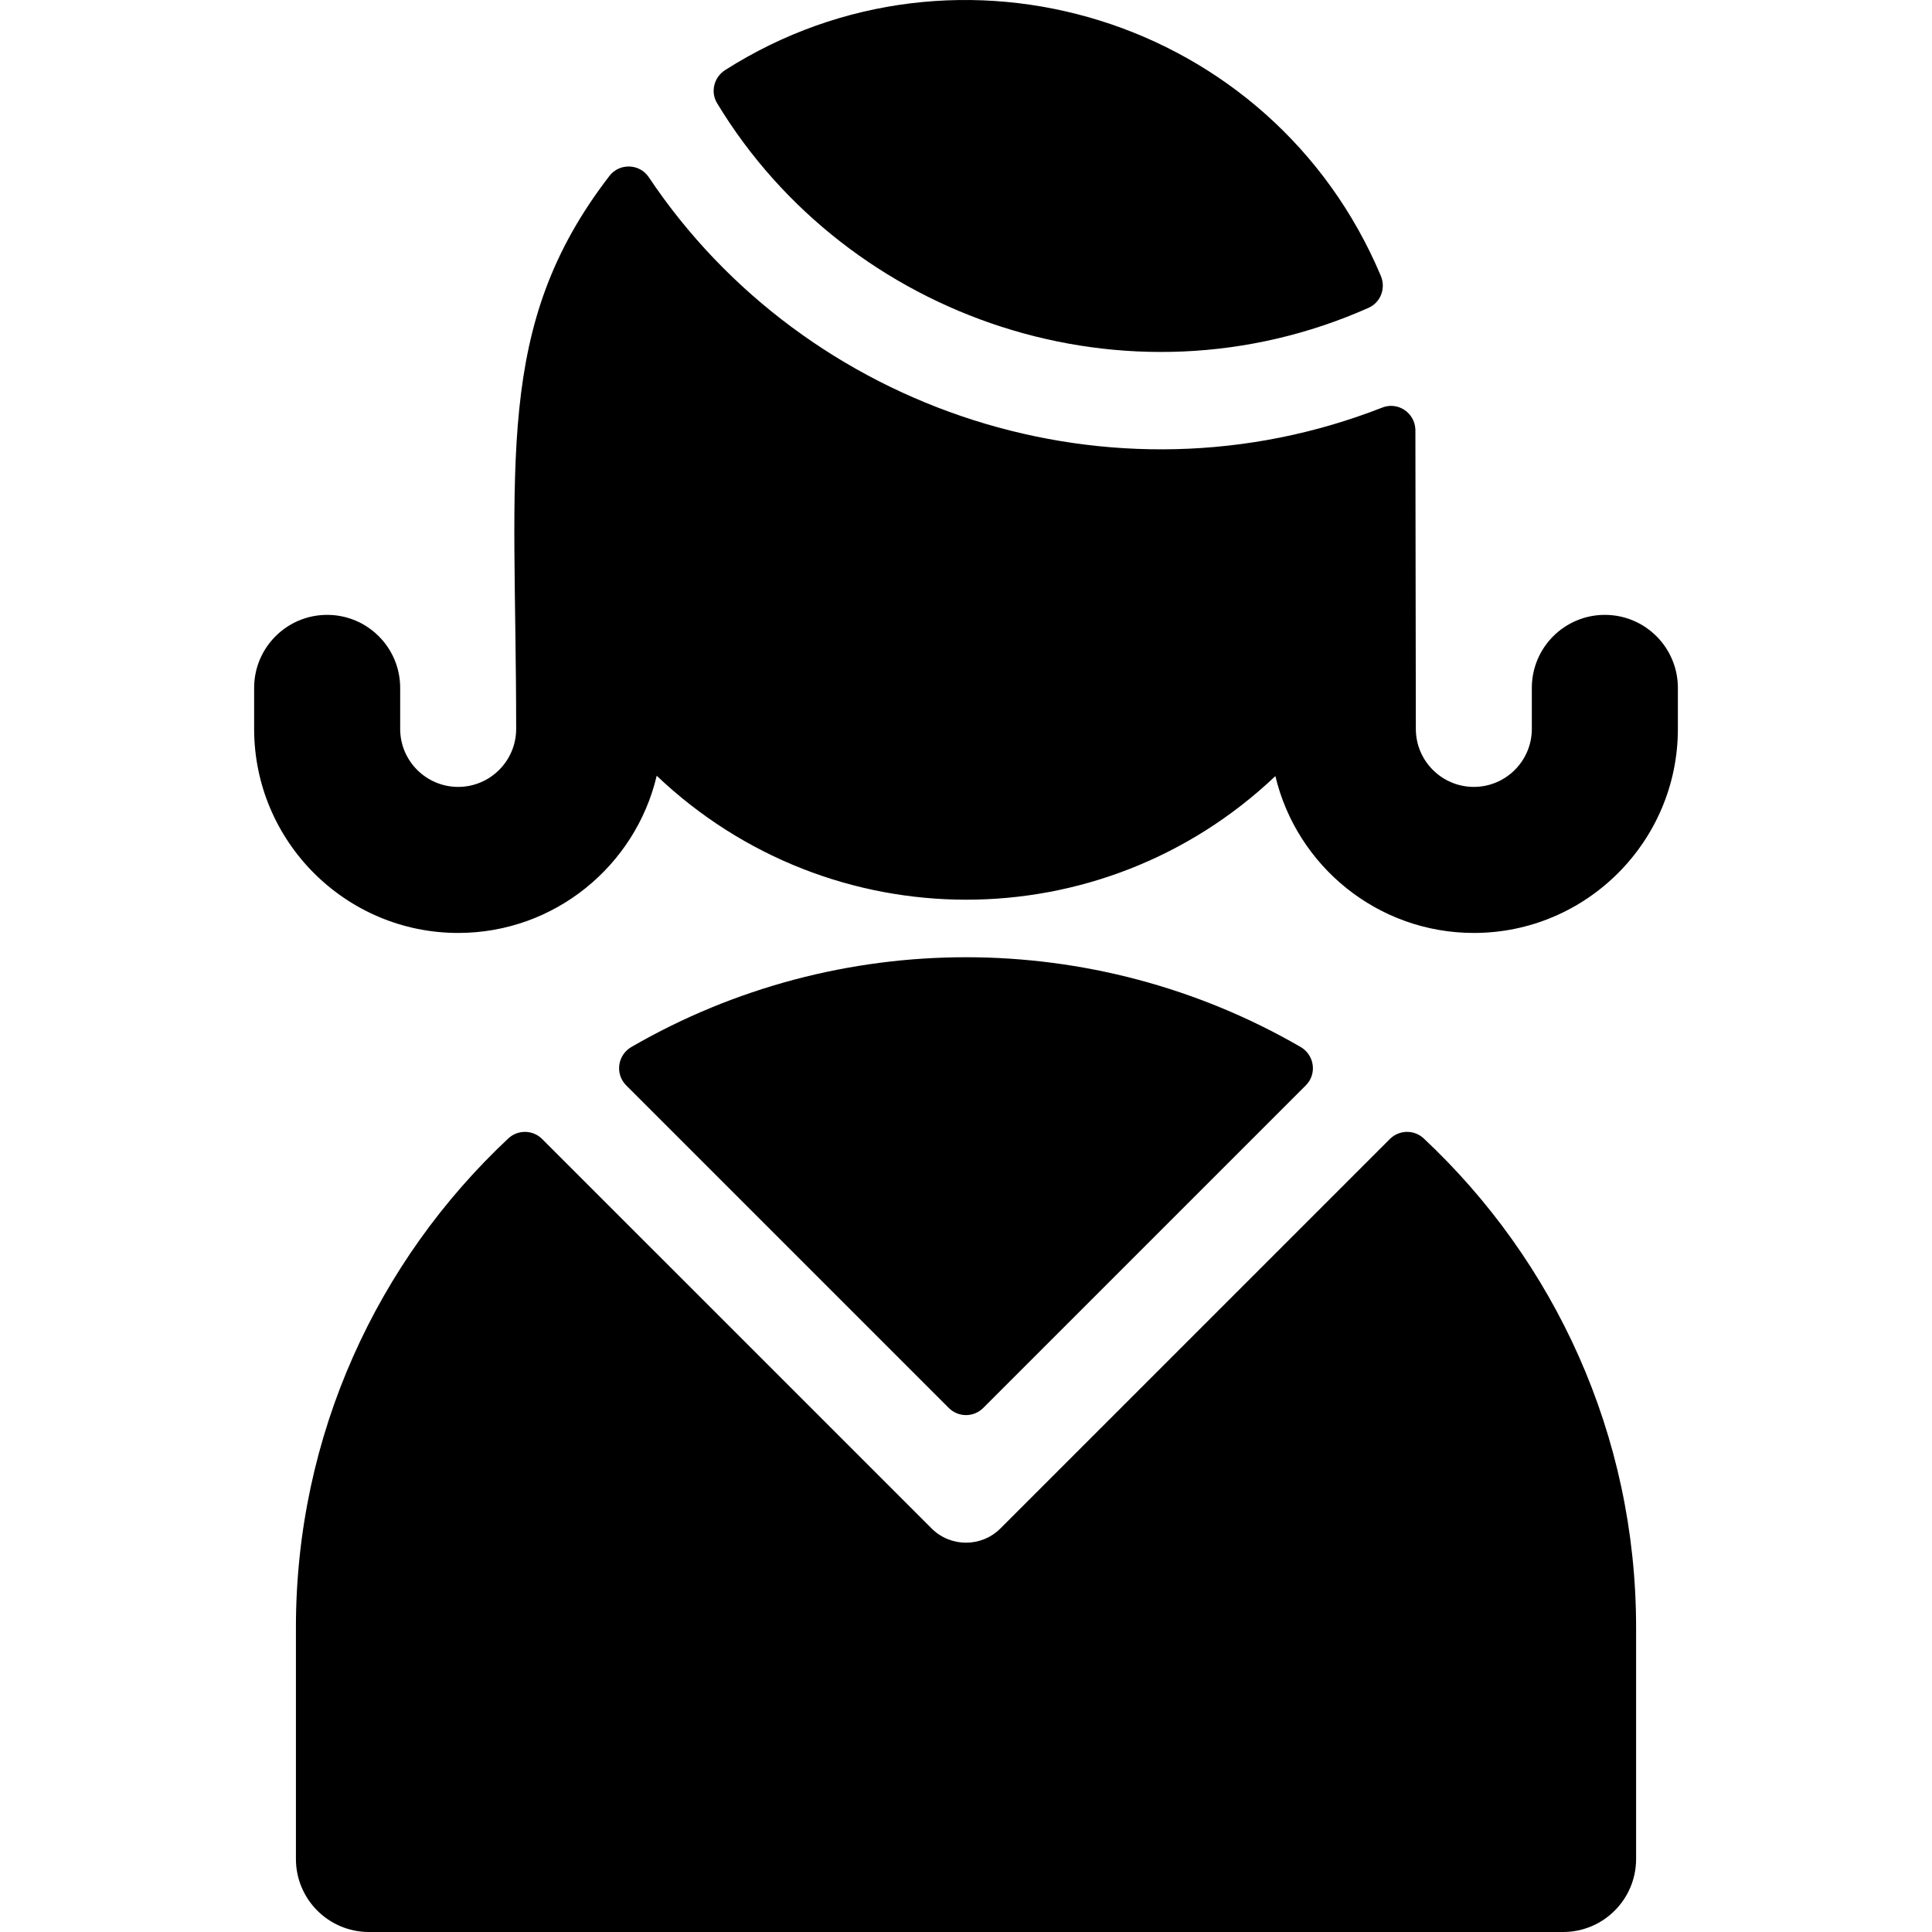
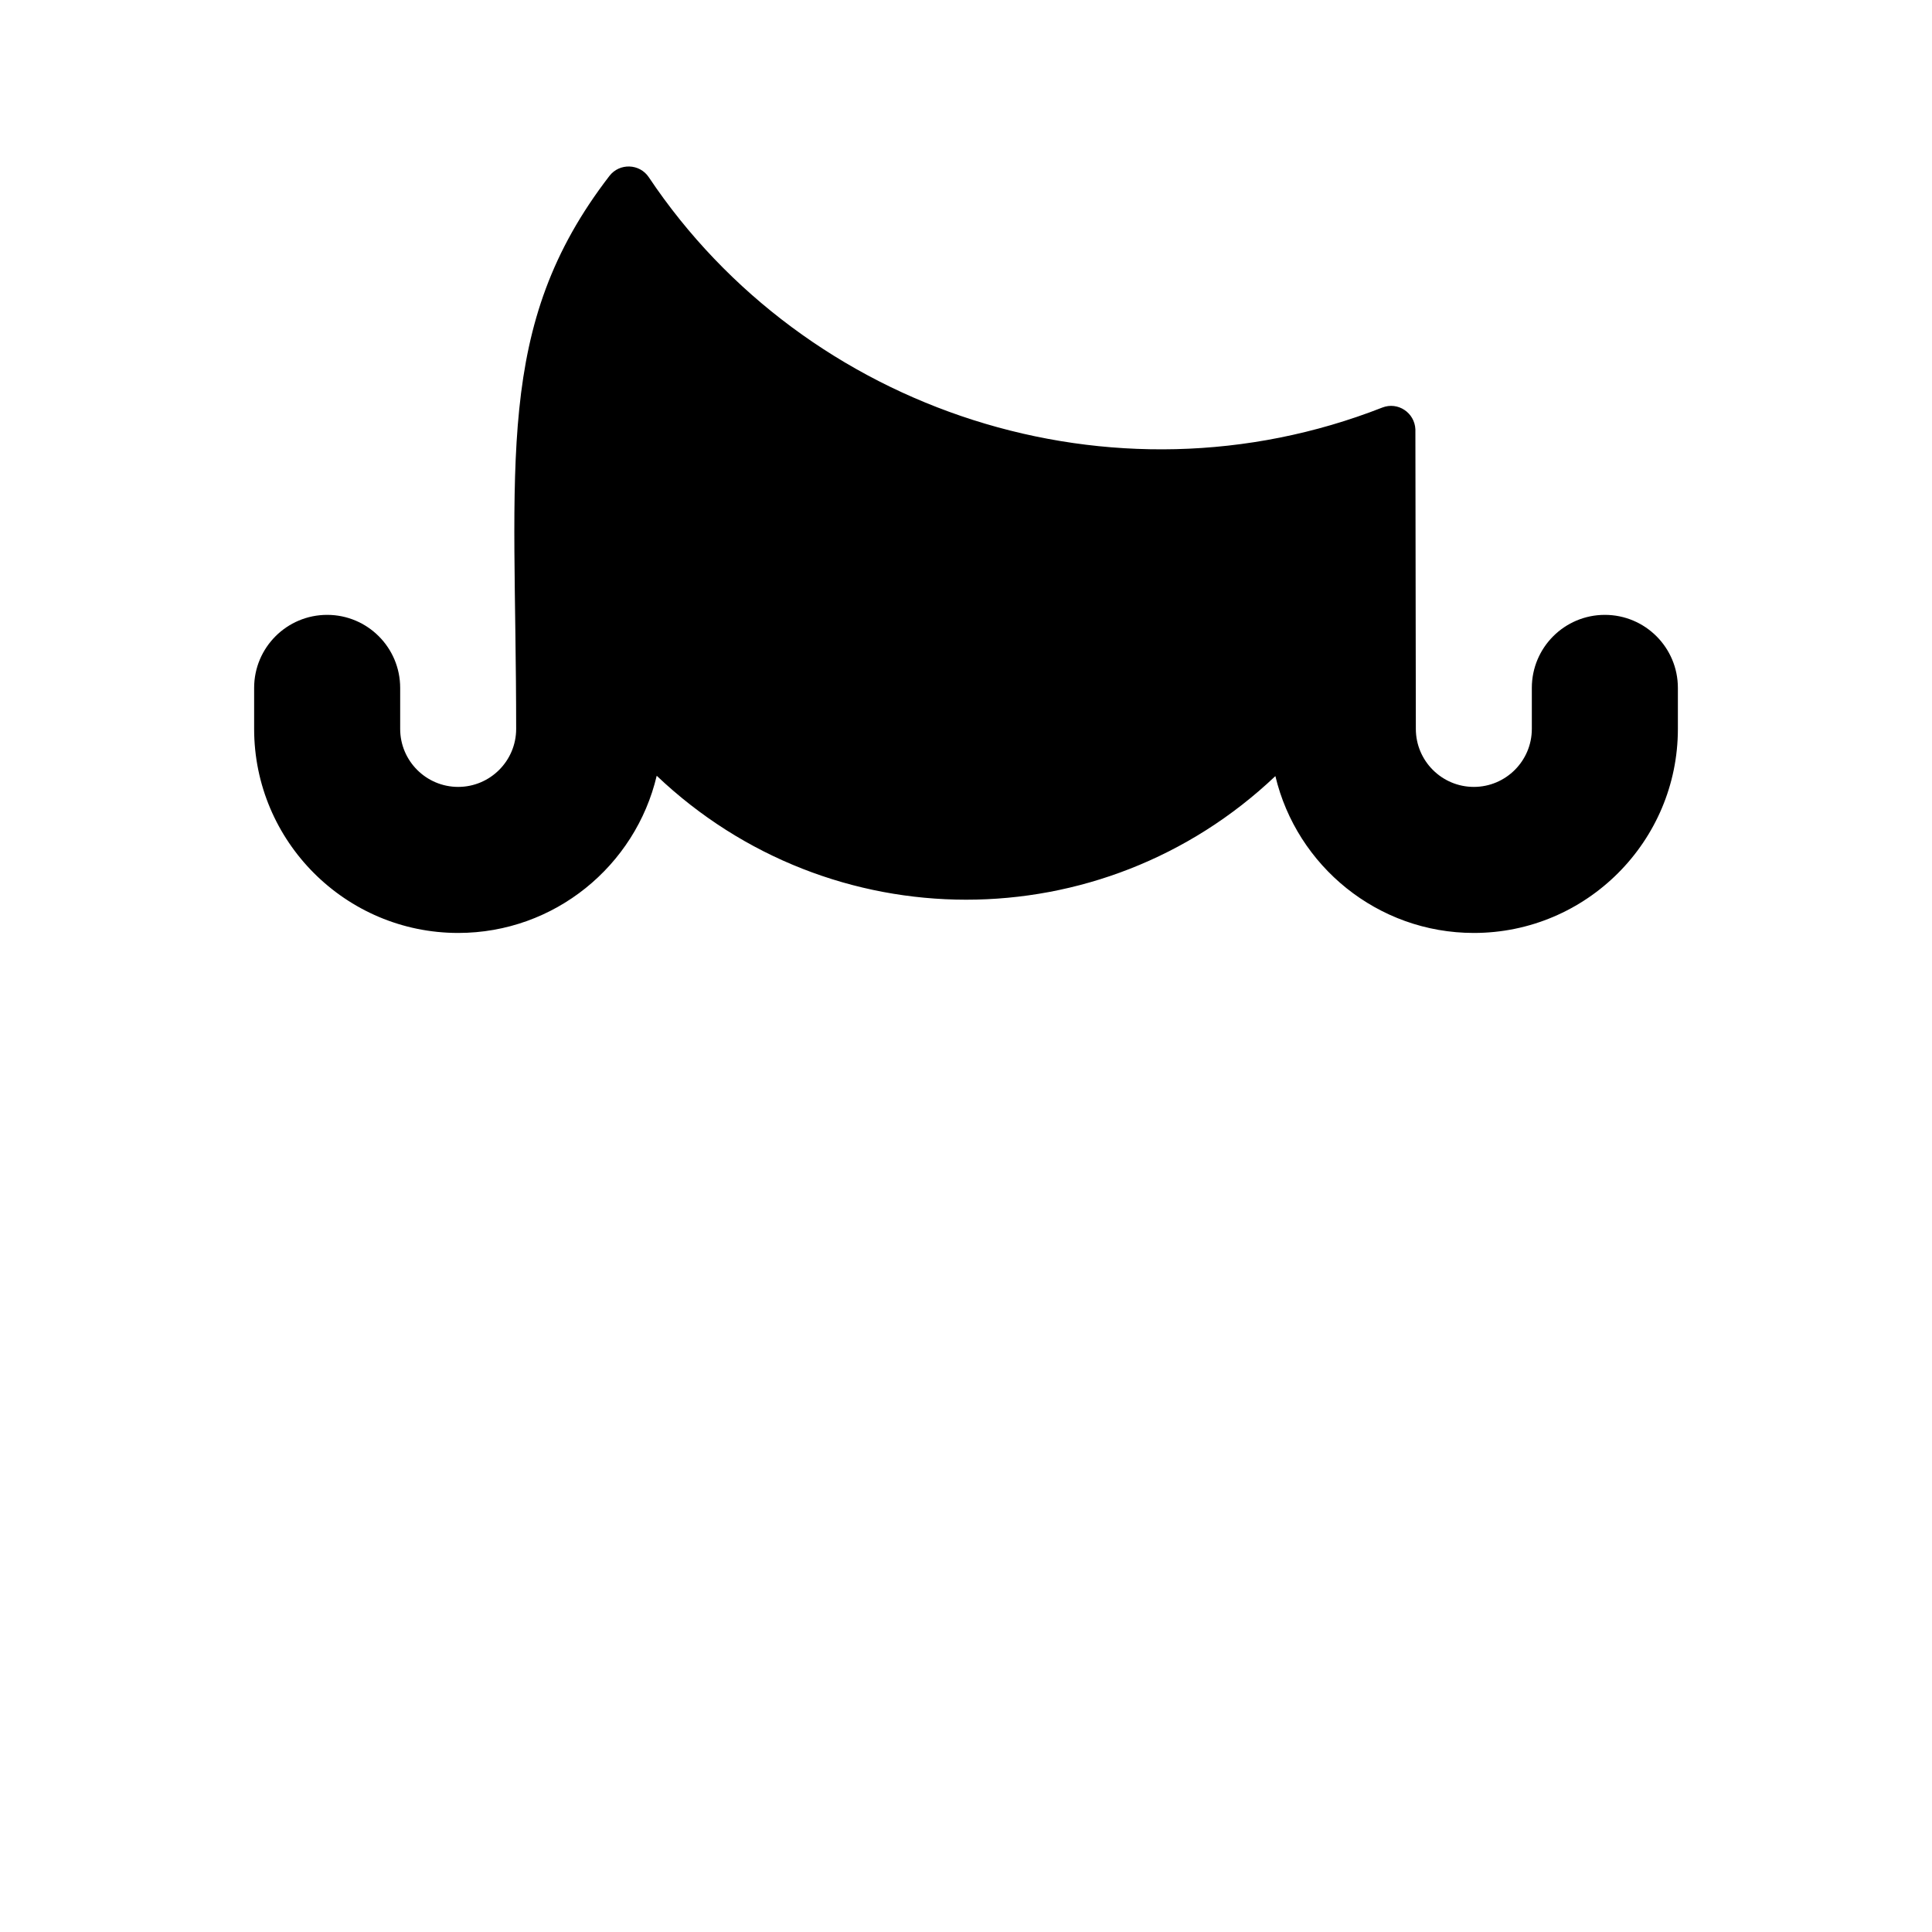
<svg xmlns="http://www.w3.org/2000/svg" fill="#000000" height="800px" width="800px" version="1.1" id="Layer_1" viewBox="0 0 512.002 512.002" xml:space="preserve">
  <g>
    <g>
      <g>
-         <path d="M260.563,373.127l85.492-85.492c3.018-3.018,2.304-8.042-1.388-10.18c-54.73-31.671-122.501-31.727-177.329,0     c-3.694,2.138-4.406,7.163-1.388,10.18l85.492,85.492C253.961,375.646,258.045,375.646,260.563,373.127z" />
-         <path d="M377.303,301.699c-2.54-2.379-6.518-2.304-8.978,0.156l-103.2,103.198c-5.039,5.038-13.205,5.038-18.246,0     L143.681,301.857c-2.46-2.46-6.438-2.535-8.978-0.156c-34.616,32.424-56.28,78.515-56.28,129.575v61.375     c0,10.687,8.664,19.351,19.351,19.351h316.459c10.687,0,19.351-8.664,19.351-19.351v-61.375     C433.583,380.215,411.919,334.125,377.303,301.699z" />
        <path d="M425.303,162.946c-10.687,0-19.351,8.664-19.351,19.351v10.872c0,8.475-6.894,15.369-15.369,15.369     c-8.475,0-15.369-6.894-15.369-15.369l-0.121-79.392c-0.201-4.422-4.646-7.386-8.767-5.771     c-71.46,28.007-152.807,1.164-194.39-61.042c-2.433-3.639-7.756-3.814-10.428-0.346c-30.775,39.962-24.719,75.954-24.719,146.551     c0,8.475-6.894,15.369-15.369,15.369c-8.475,0-15.369-6.894-15.369-15.369v-10.872c0-10.687-8.664-19.351-19.351-19.351     s-19.351,8.664-19.351,19.351v10.872c0,29.815,24.256,54.072,54.072,54.072c25.543,0,46.99-17.808,52.617-41.658     c46.064,43.773,117.895,43.787,163.952,0.09c5.658,23.805,27.086,41.568,52.596,41.568c29.815,0,54.072-24.256,54.072-54.072     v-10.872C444.655,171.61,435.99,162.946,425.303,162.946z" />
-         <path d="M362.682,81.578c3.22-1.432,4.624-5.207,3.257-8.455C337.159,4.73,253.992-20.773,192.178,18.564     c-2.966,1.887-3.958,5.781-2.139,8.789C224.708,84.691,298.858,109.96,362.682,81.578z" />
      </g>
    </g>
  </g>
</svg>